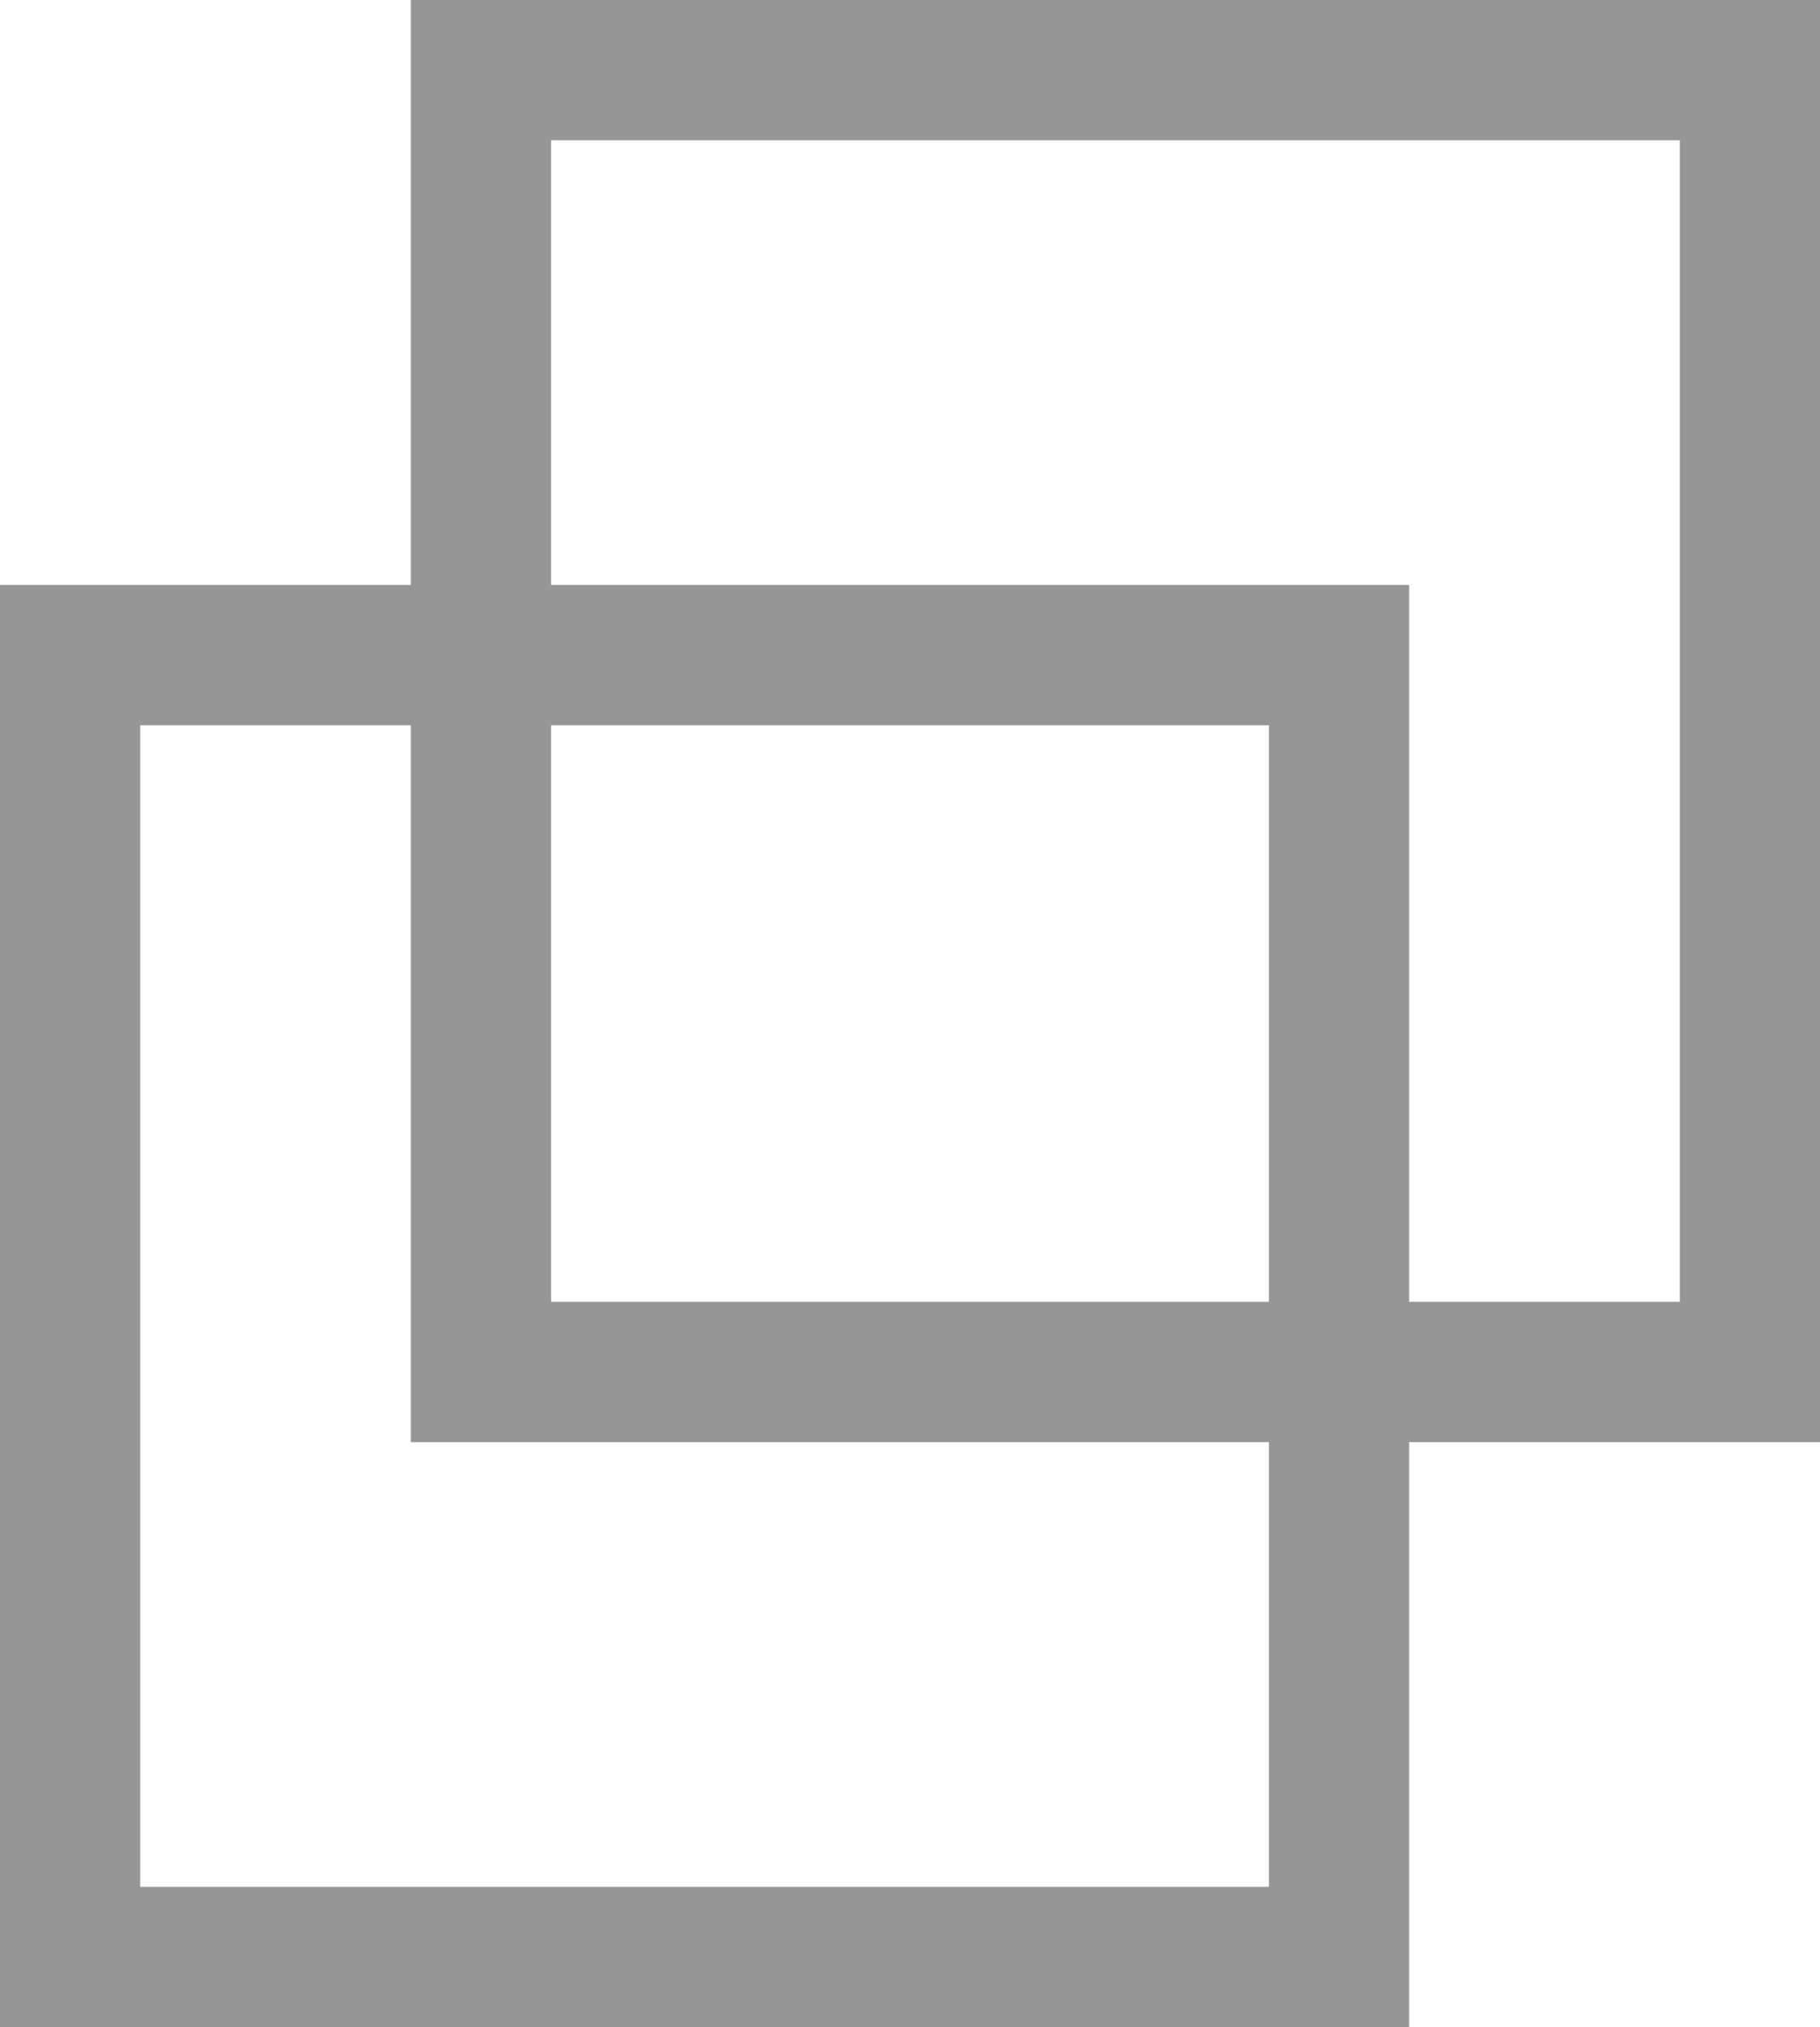
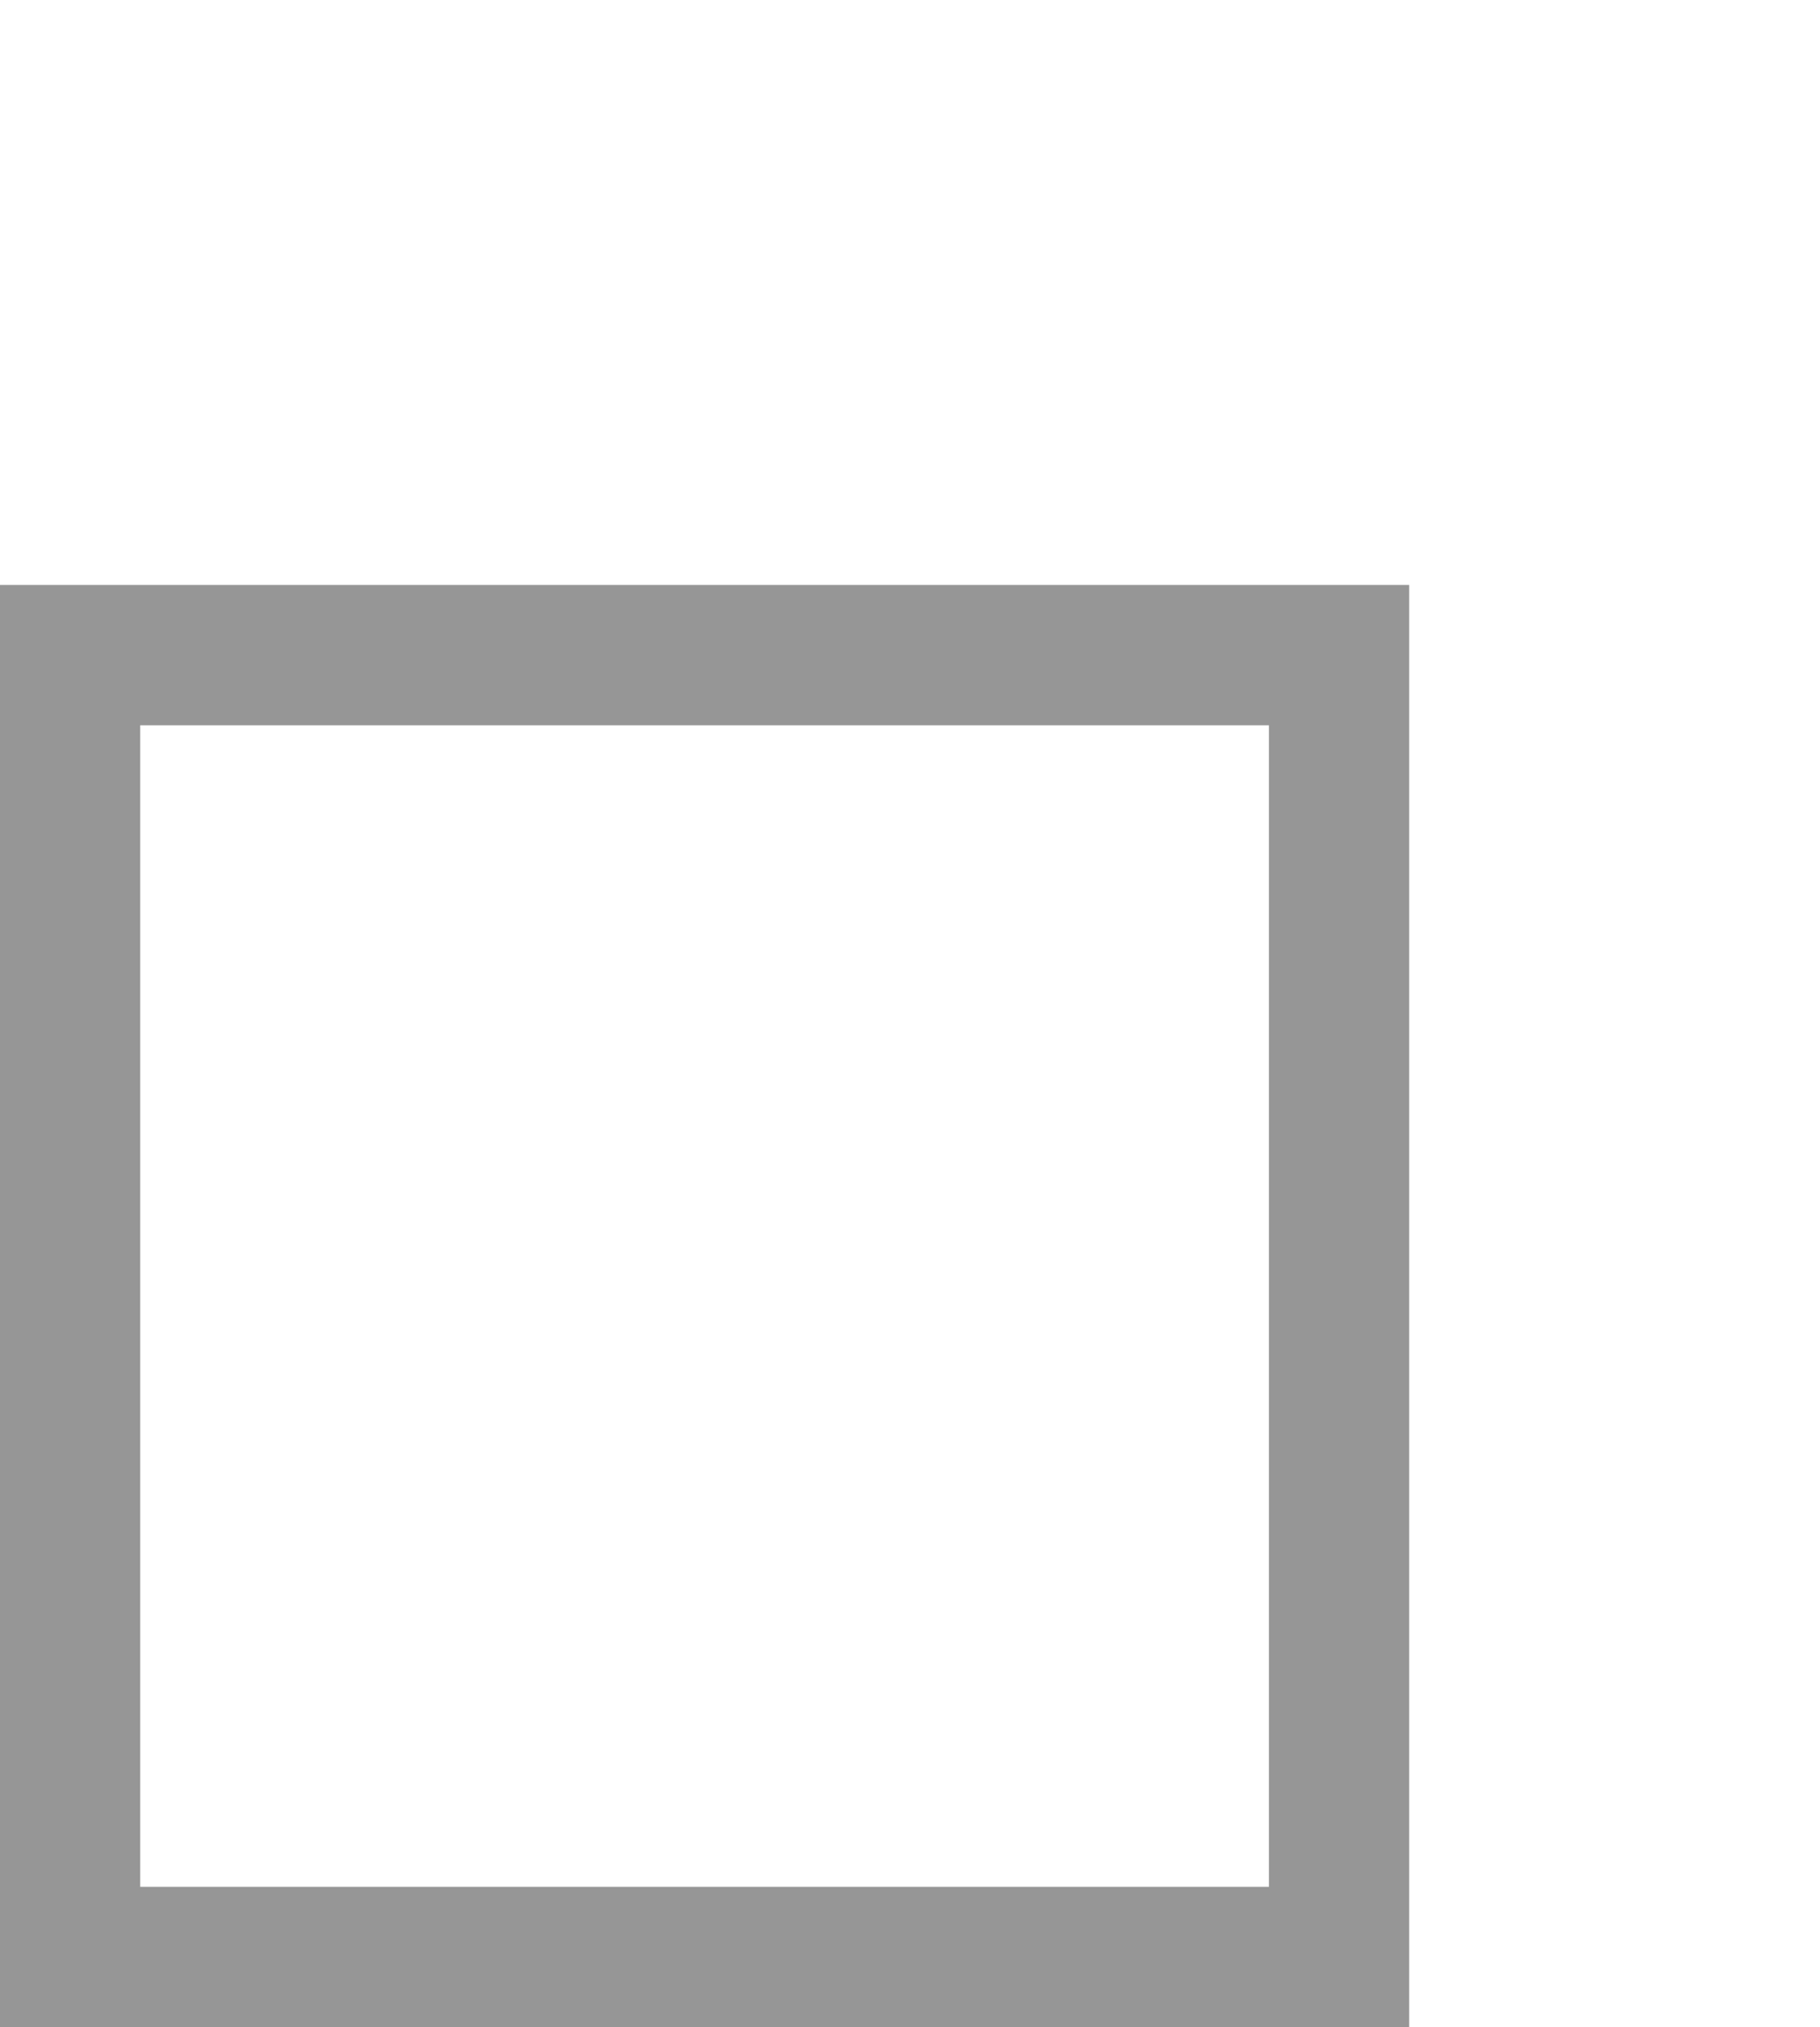
<svg xmlns="http://www.w3.org/2000/svg" id="uuid-fcfb5d44-557d-4b3c-b2c9-8cce3baa3134" data-name="レイヤー 2" viewBox="0 0 12.98 14.45" width="12.98" height="14.45">
  <defs>
    <style>
      .uuid-07930001-e89a-472a-9c4d-2115b4e02218 {
        fill: none;
        stroke: #969696;
        stroke-miterlimit: 10;
      }
    </style>
  </defs>
  <g id="uuid-c0d85620-c6b7-40b3-b10f-c72d769aa556" data-name="txt">
    <rect class="uuid-07930001-e89a-472a-9c4d-2115b4e02218" x=".5" y="4.67" width="9.05" height="9.28" />
-     <rect class="uuid-07930001-e89a-472a-9c4d-2115b4e02218" x="3.43" y=".5" width="9.05" height="9.28" />
  </g>
</svg>